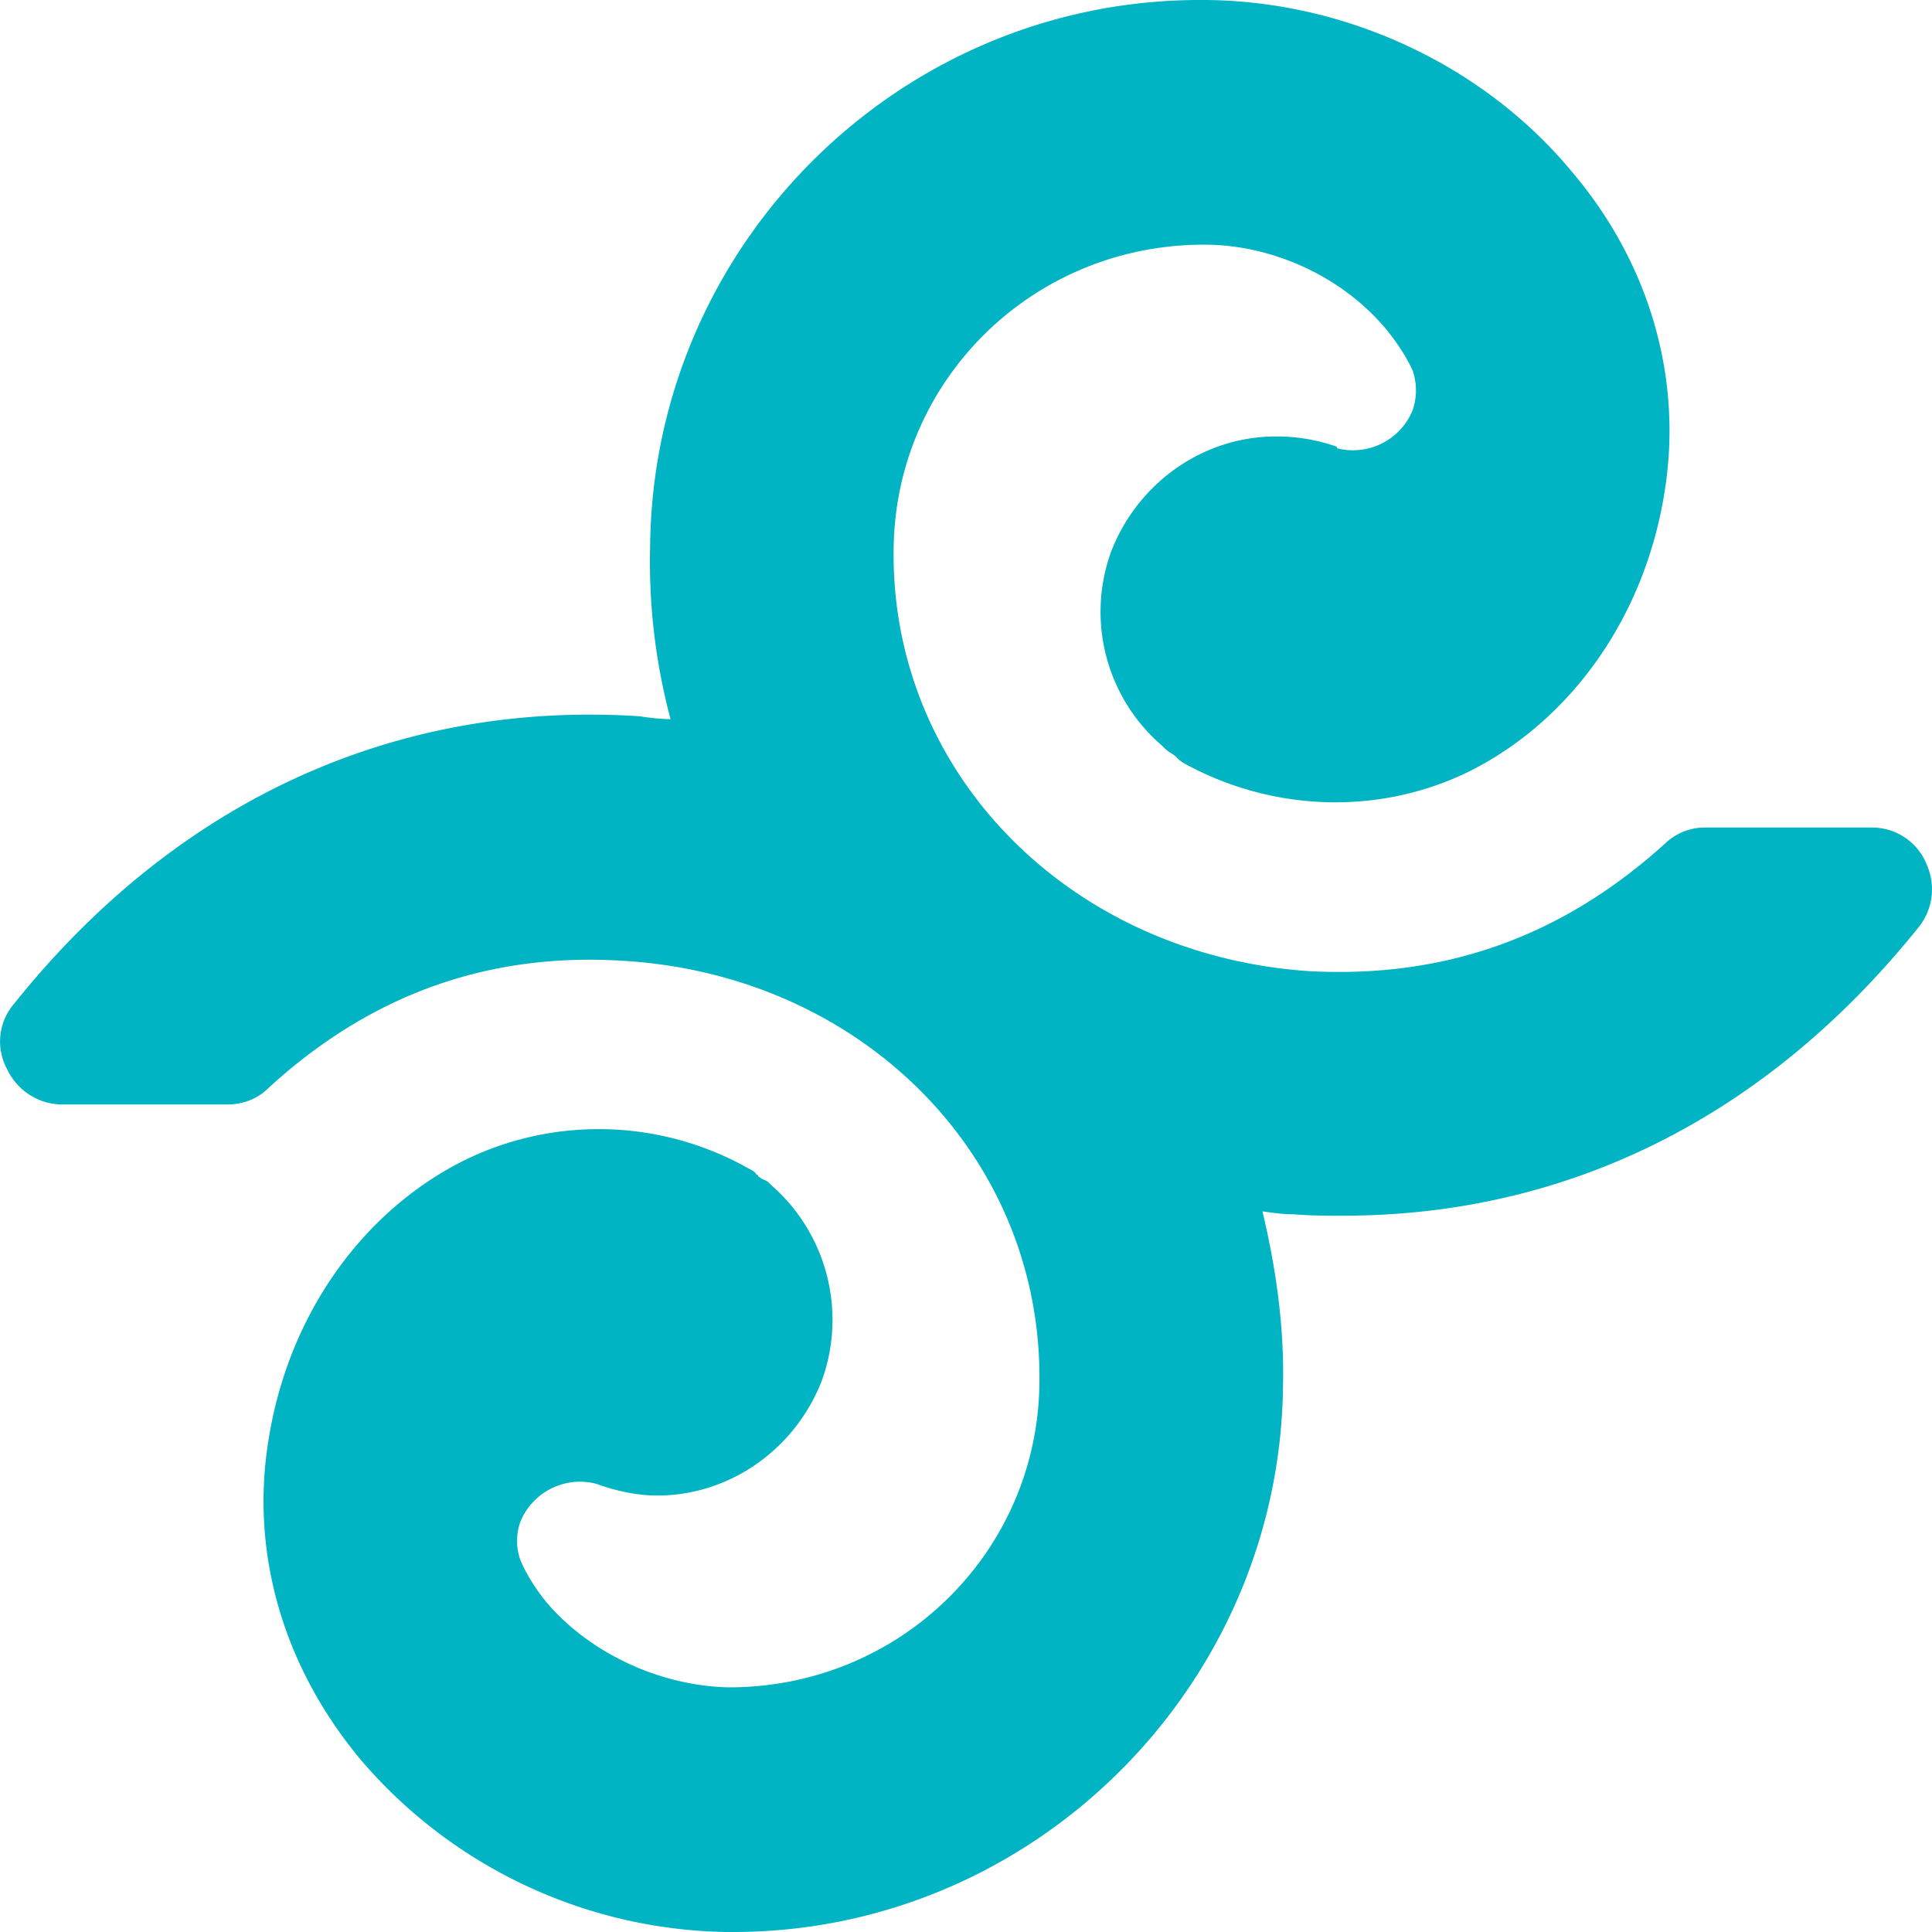
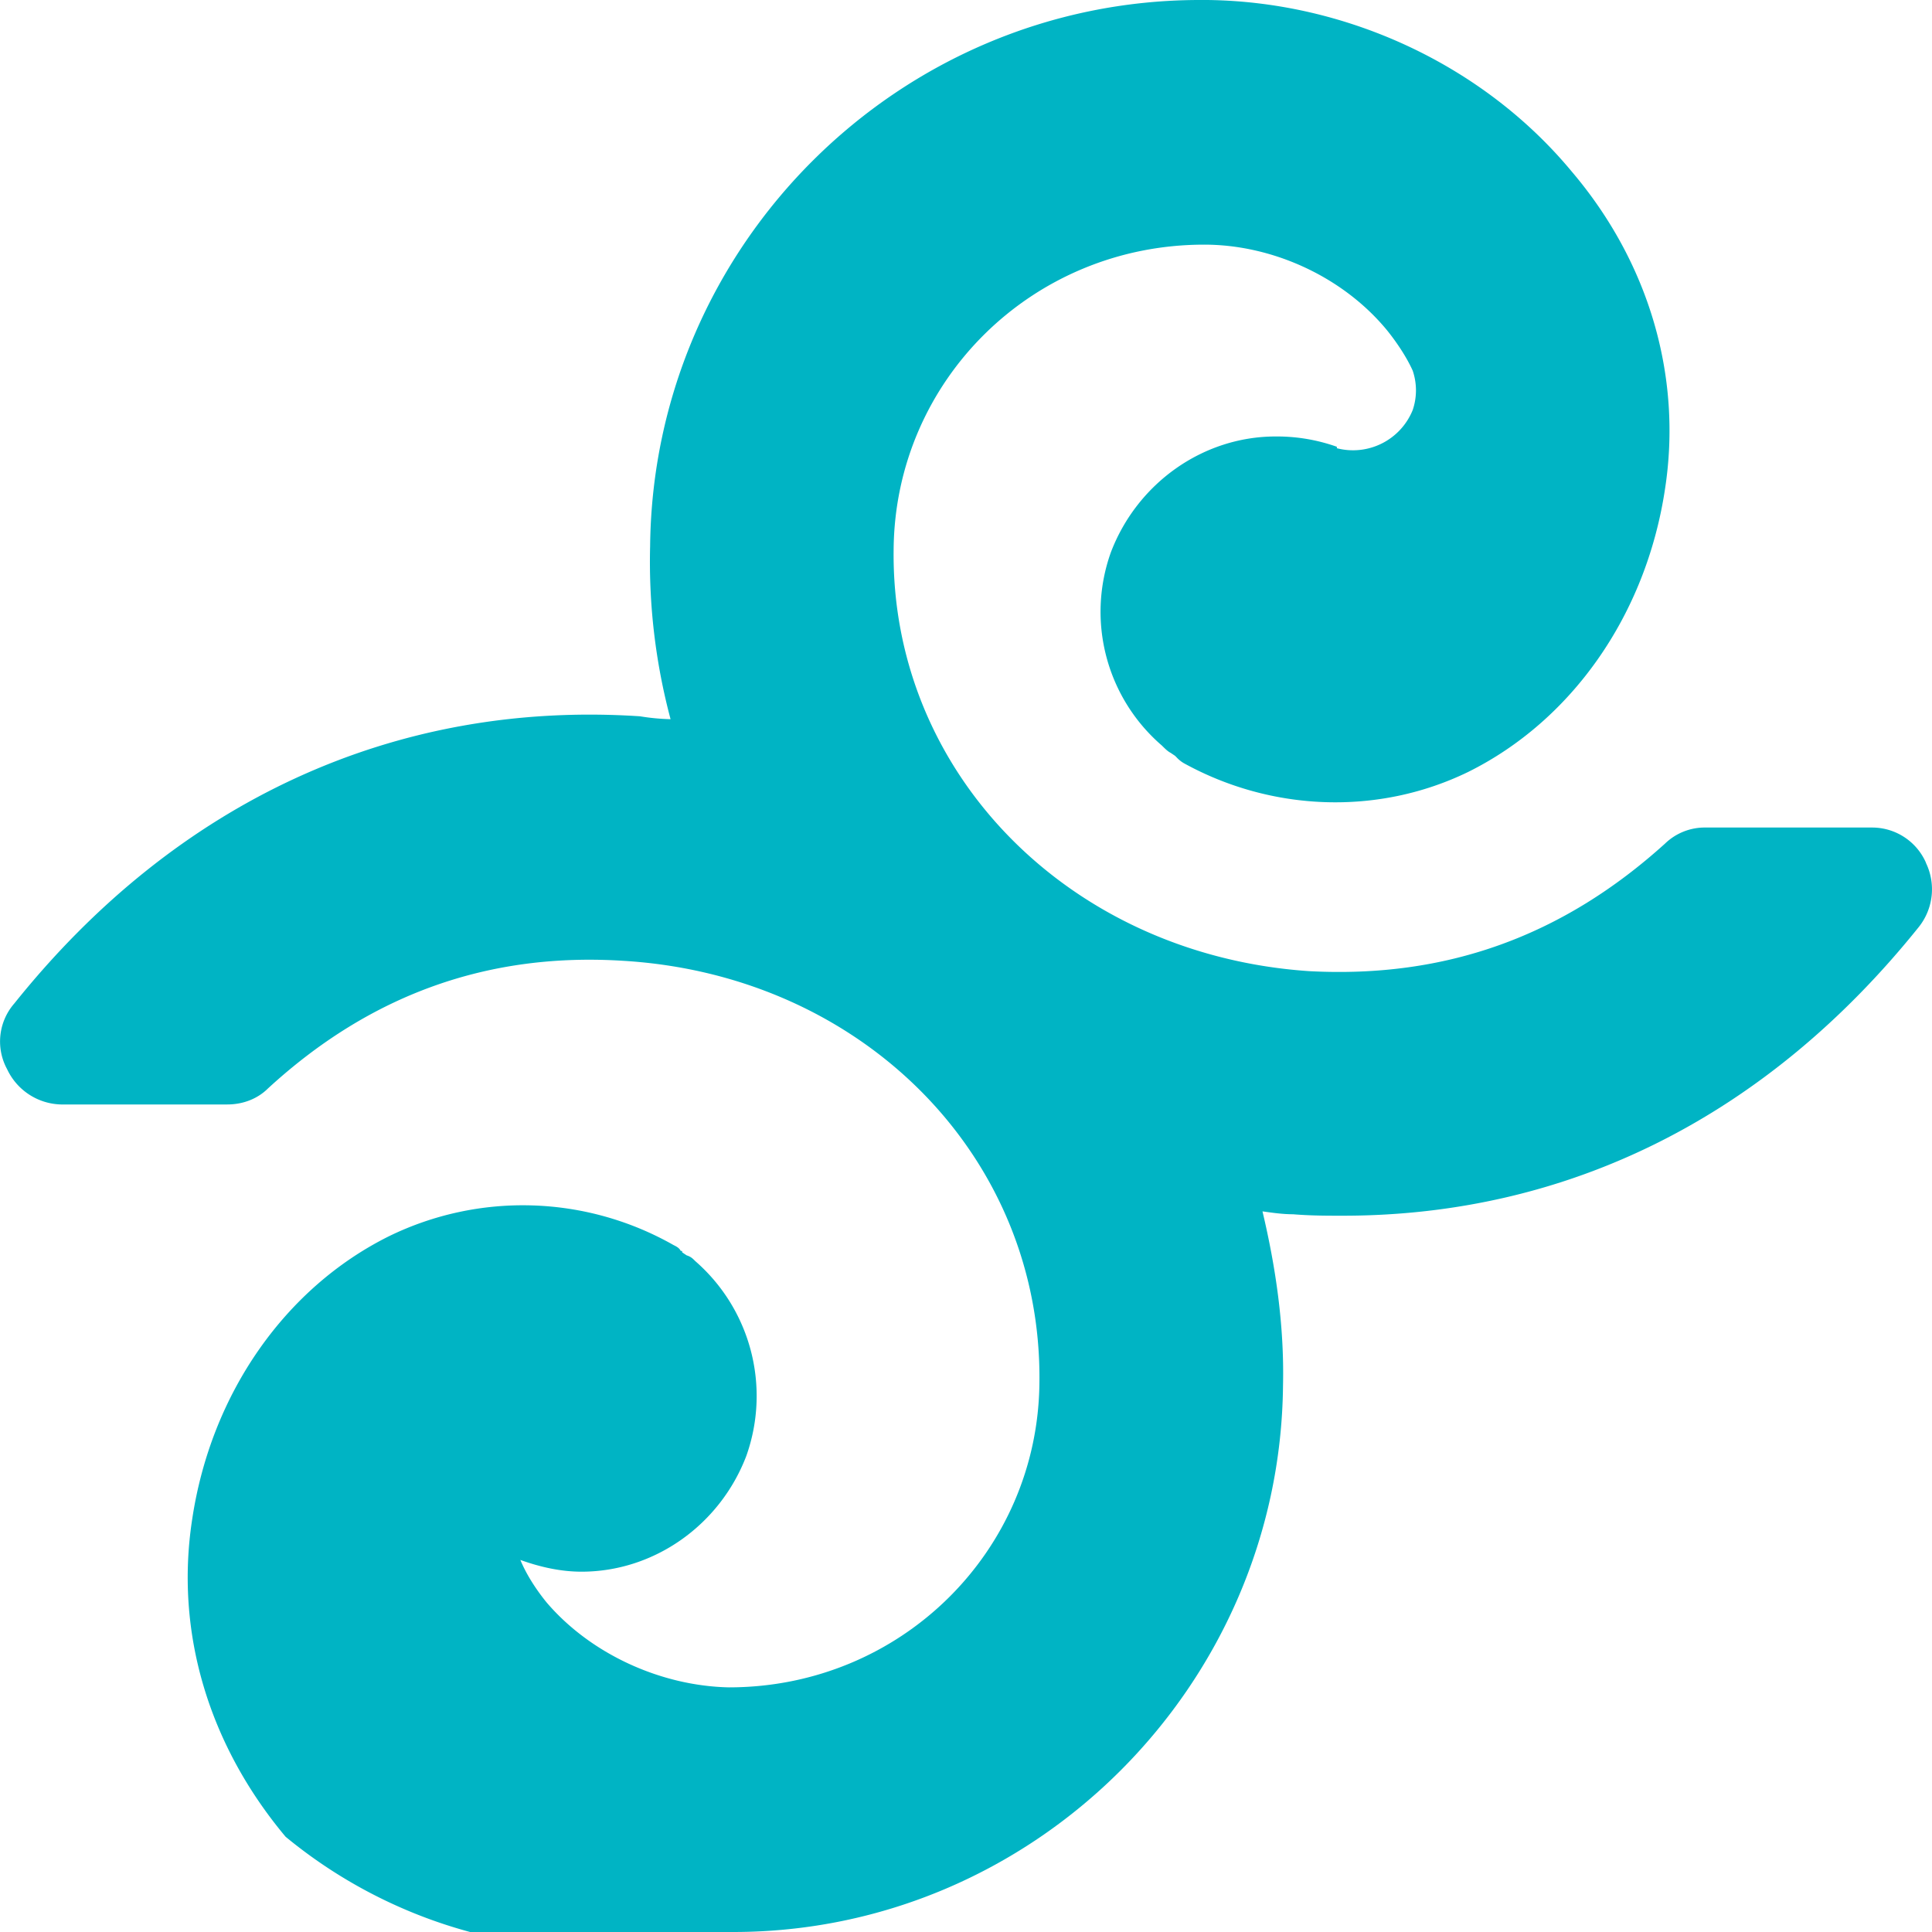
<svg xmlns="http://www.w3.org/2000/svg" class="MuiSvgIcon-root sc-gEvEer biUloI" aria-hidden="true" width="24" height="24">
-   <path d="M23.925 10.717a.73.73 0 0 0-.67-.437H21.19a.71.71 0 0 0-.507.2c-1.268 1.147-2.717 1.675-4.42 1.584-2.97-.2-5.198-2.457-5.162-5.24.018-2.093 1.72-3.785 3.858-3.785.851 0 1.72.4 2.264 1.055.09.11.236.31.326.51a.76.76 0 0 1 0 .49.8.8 0 0 1-.942.474V5.55a2.227 2.227 0 0 0-.76-.128c-.906 0-1.721.583-2.047 1.438a2.193 2.193 0 0 0 .634 2.402c.036.036.072.072.108.09l.055.037.018.018a.396.396 0 0 0 .09.073c1.087.6 2.41.655 3.532.11 1.287-.638 2.21-1.948 2.446-3.513.217-1.4-.2-2.82-1.16-3.948C18.42.8 16.716.019 14.995 0h-.09c-3.732 0-6.793 3.039-6.829 6.787a7.585 7.585 0 0 0 .254 2.147 2.7 2.7 0 0 1-.38-.036c-3.044-.2-5.76 1.055-7.771 3.566a.719.719 0 0 0-.09.819.76.76 0 0 0 .67.437h2.064c.2 0 .38-.073.507-.2 1.268-1.165 2.735-1.693 4.42-1.584 2.97.182 5.198 2.438 5.162 5.24-.018 2.093-1.72 3.785-3.858 3.785-.851-.018-1.72-.418-2.264-1.055-.09-.11-.236-.31-.326-.528a.706.706 0 0 1 0-.473.8.8 0 0 1 .942-.473c.253.091.507.146.76.146.906 0 1.721-.583 2.047-1.438a2.222 2.222 0 0 0-.634-2.42c-.036-.036-.054-.054-.108-.072l-.055-.037c0-.018 0-.018-.018-.018-.018-.037-.054-.055-.09-.073a3.79 3.79 0 0 0-3.532-.11c-1.286.638-2.21 1.948-2.446 3.513-.217 1.4.2 2.802 1.16 3.948A6.1 6.1 0 0 0 9.018 24h.09c3.732 0 6.793-3.057 6.83-6.787.017-.746-.091-1.474-.255-2.165.127.018.254.036.38.036.218.018.418.018.617.018 2.807 0 5.27-1.237 7.154-3.584a.752.752 0 0 0 .09-.8z" fill="#00B4C4" />
+   <path d="M23.925 10.717a.73.73 0 0 0-.67-.437H21.19a.71.71 0 0 0-.507.2c-1.268 1.147-2.717 1.675-4.42 1.584-2.97-.2-5.198-2.457-5.162-5.24.018-2.093 1.72-3.785 3.858-3.785.851 0 1.72.4 2.264 1.055.09.11.236.31.326.51a.76.76 0 0 1 0 .49.8.8 0 0 1-.942.474V5.55a2.227 2.227 0 0 0-.76-.128c-.906 0-1.721.583-2.047 1.438a2.193 2.193 0 0 0 .634 2.402c.036.036.072.072.108.09l.055.037.018.018a.396.396 0 0 0 .09.073c1.087.6 2.41.655 3.532.11 1.287-.638 2.21-1.948 2.446-3.513.217-1.4-.2-2.82-1.16-3.948C18.42.8 16.716.019 14.995 0h-.09c-3.732 0-6.793 3.039-6.829 6.787a7.585 7.585 0 0 0 .254 2.147 2.7 2.7 0 0 1-.38-.036c-3.044-.2-5.76 1.055-7.771 3.566a.719.719 0 0 0-.09.819.76.76 0 0 0 .67.437h2.064c.2 0 .38-.073.507-.2 1.268-1.165 2.735-1.693 4.42-1.584 2.97.182 5.198 2.438 5.162 5.24-.018 2.093-1.72 3.785-3.858 3.785-.851-.018-1.72-.418-2.264-1.055-.09-.11-.236-.31-.326-.528c.253.091.507.146.76.146.906 0 1.721-.583 2.047-1.438a2.222 2.222 0 0 0-.634-2.42c-.036-.036-.054-.054-.108-.072l-.055-.037c0-.018 0-.018-.018-.018-.018-.037-.054-.055-.09-.073a3.79 3.79 0 0 0-3.532-.11c-1.286.638-2.21 1.948-2.446 3.513-.217 1.4.2 2.802 1.16 3.948A6.1 6.1 0 0 0 9.018 24h.09c3.732 0 6.793-3.057 6.83-6.787.017-.746-.091-1.474-.255-2.165.127.018.254.036.38.036.218.018.418.018.617.018 2.807 0 5.27-1.237 7.154-3.584a.752.752 0 0 0 .09-.8z" fill="#00B4C4" />
</svg>